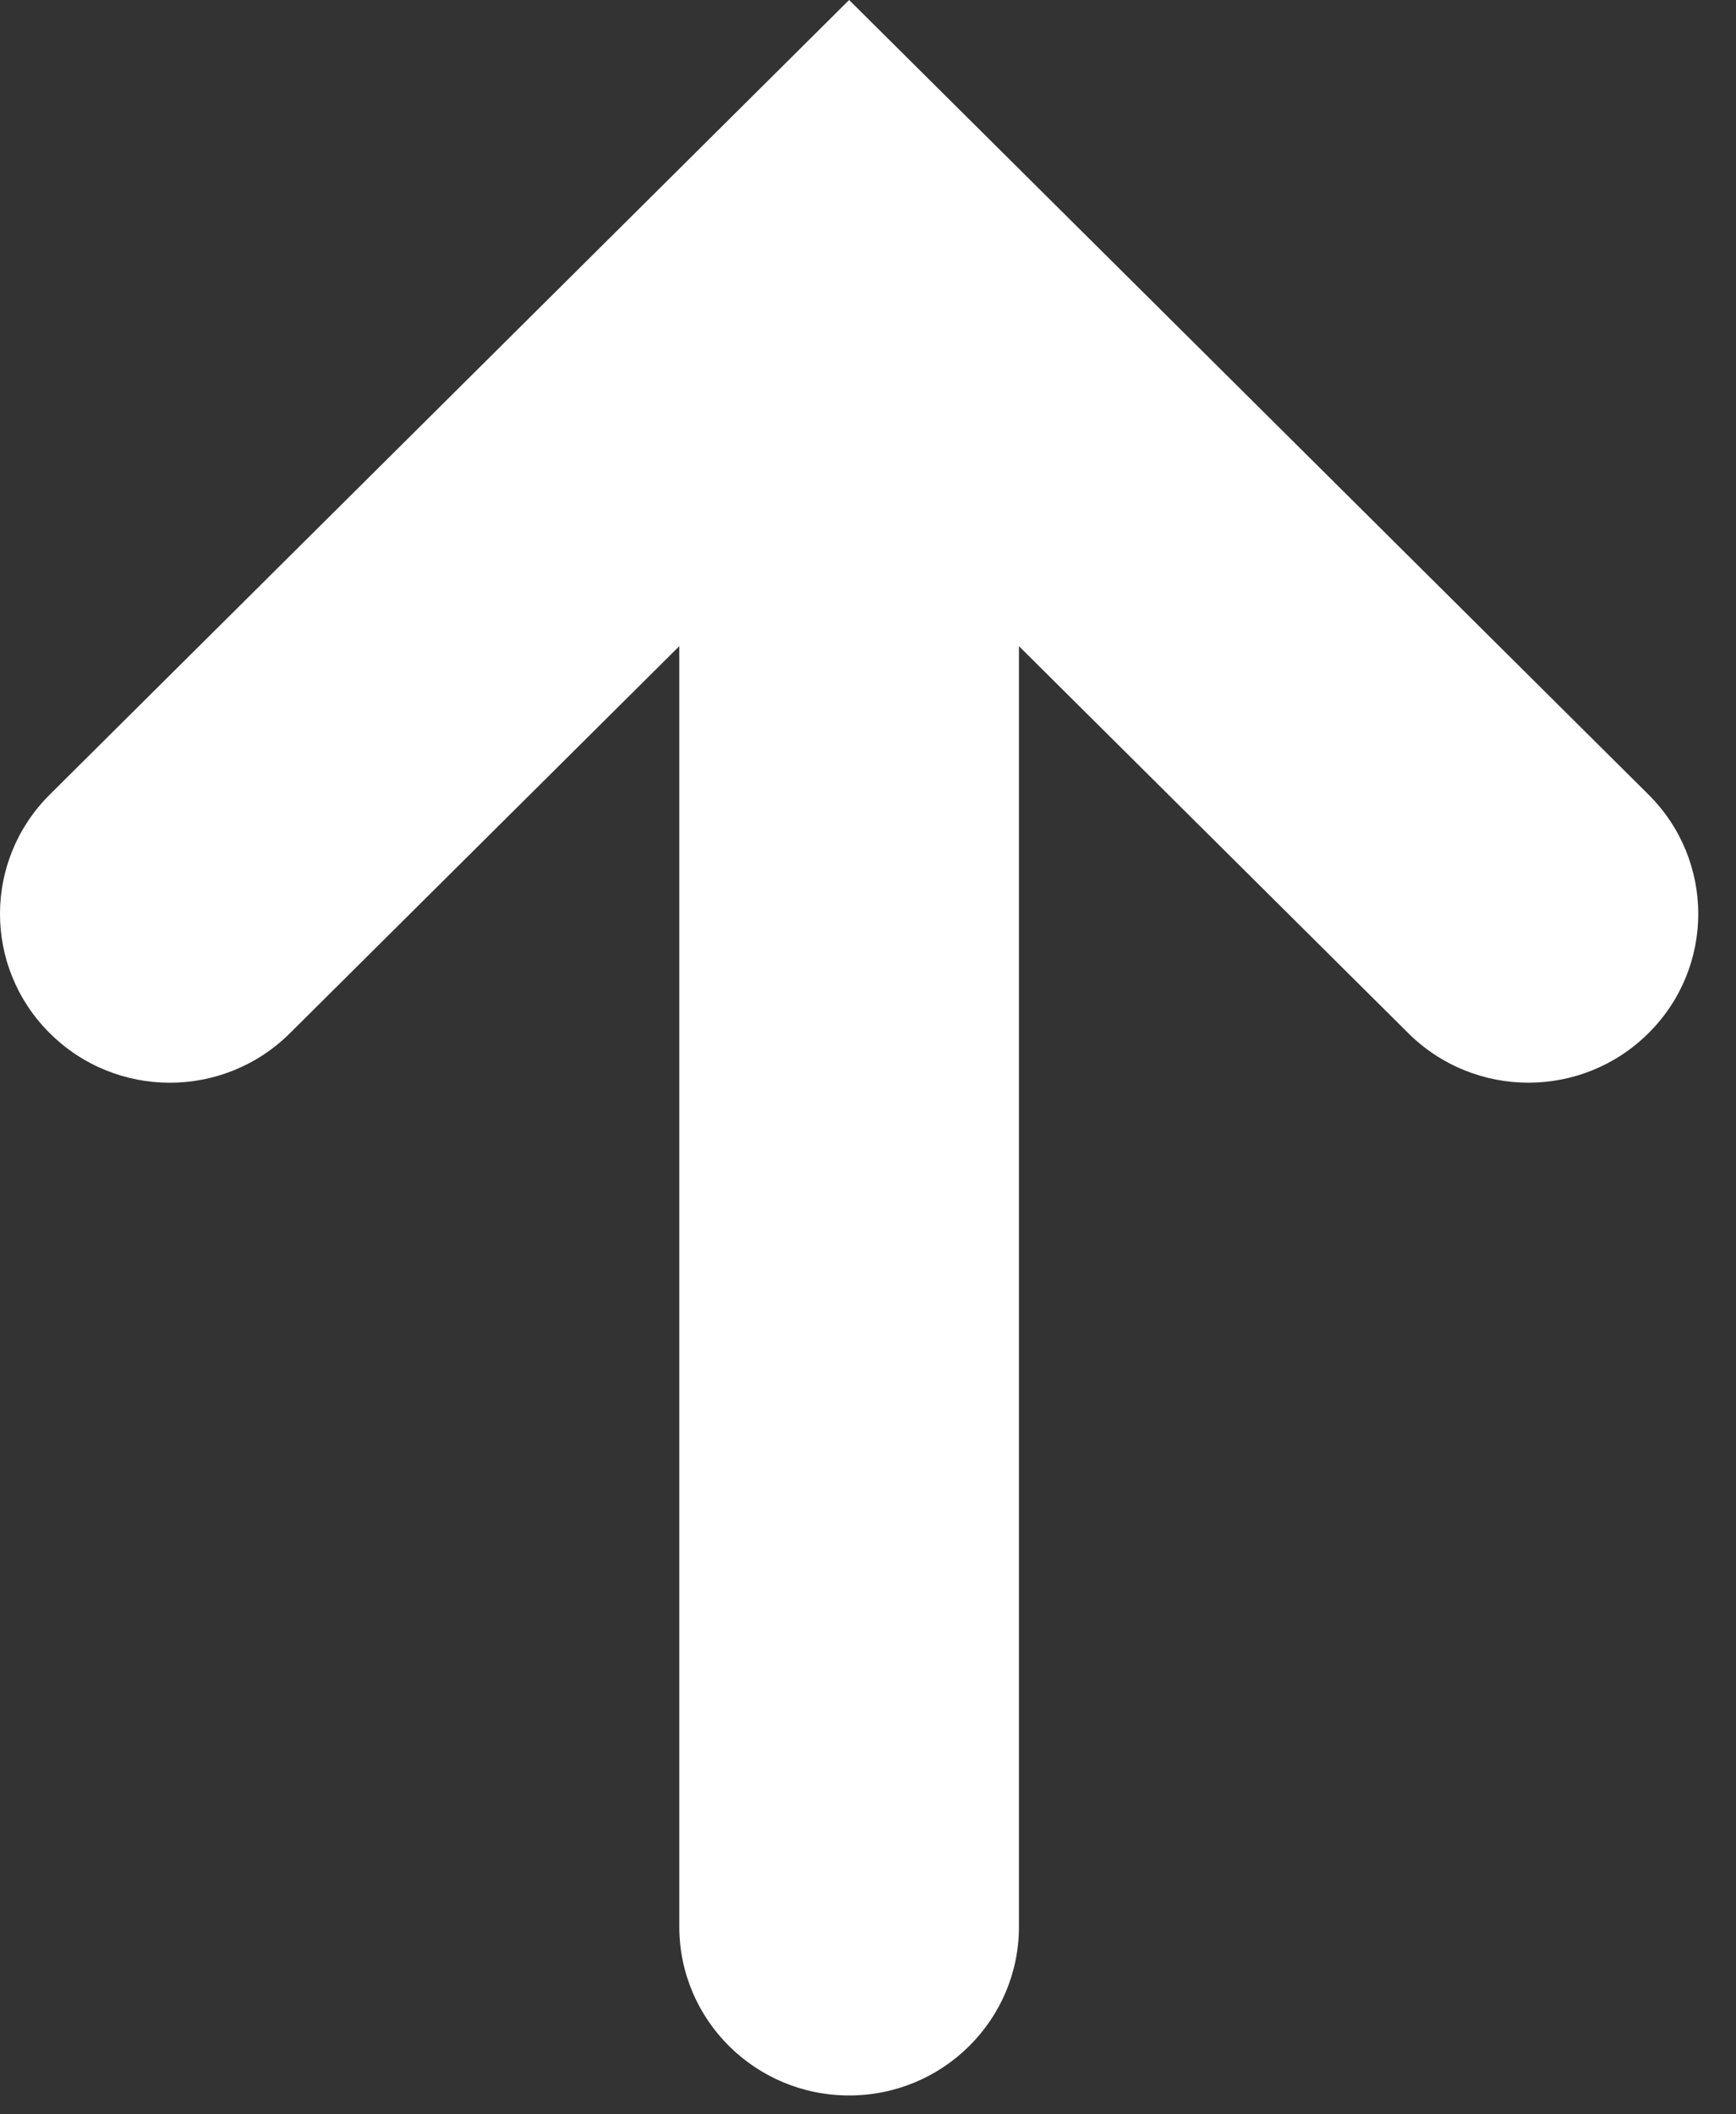
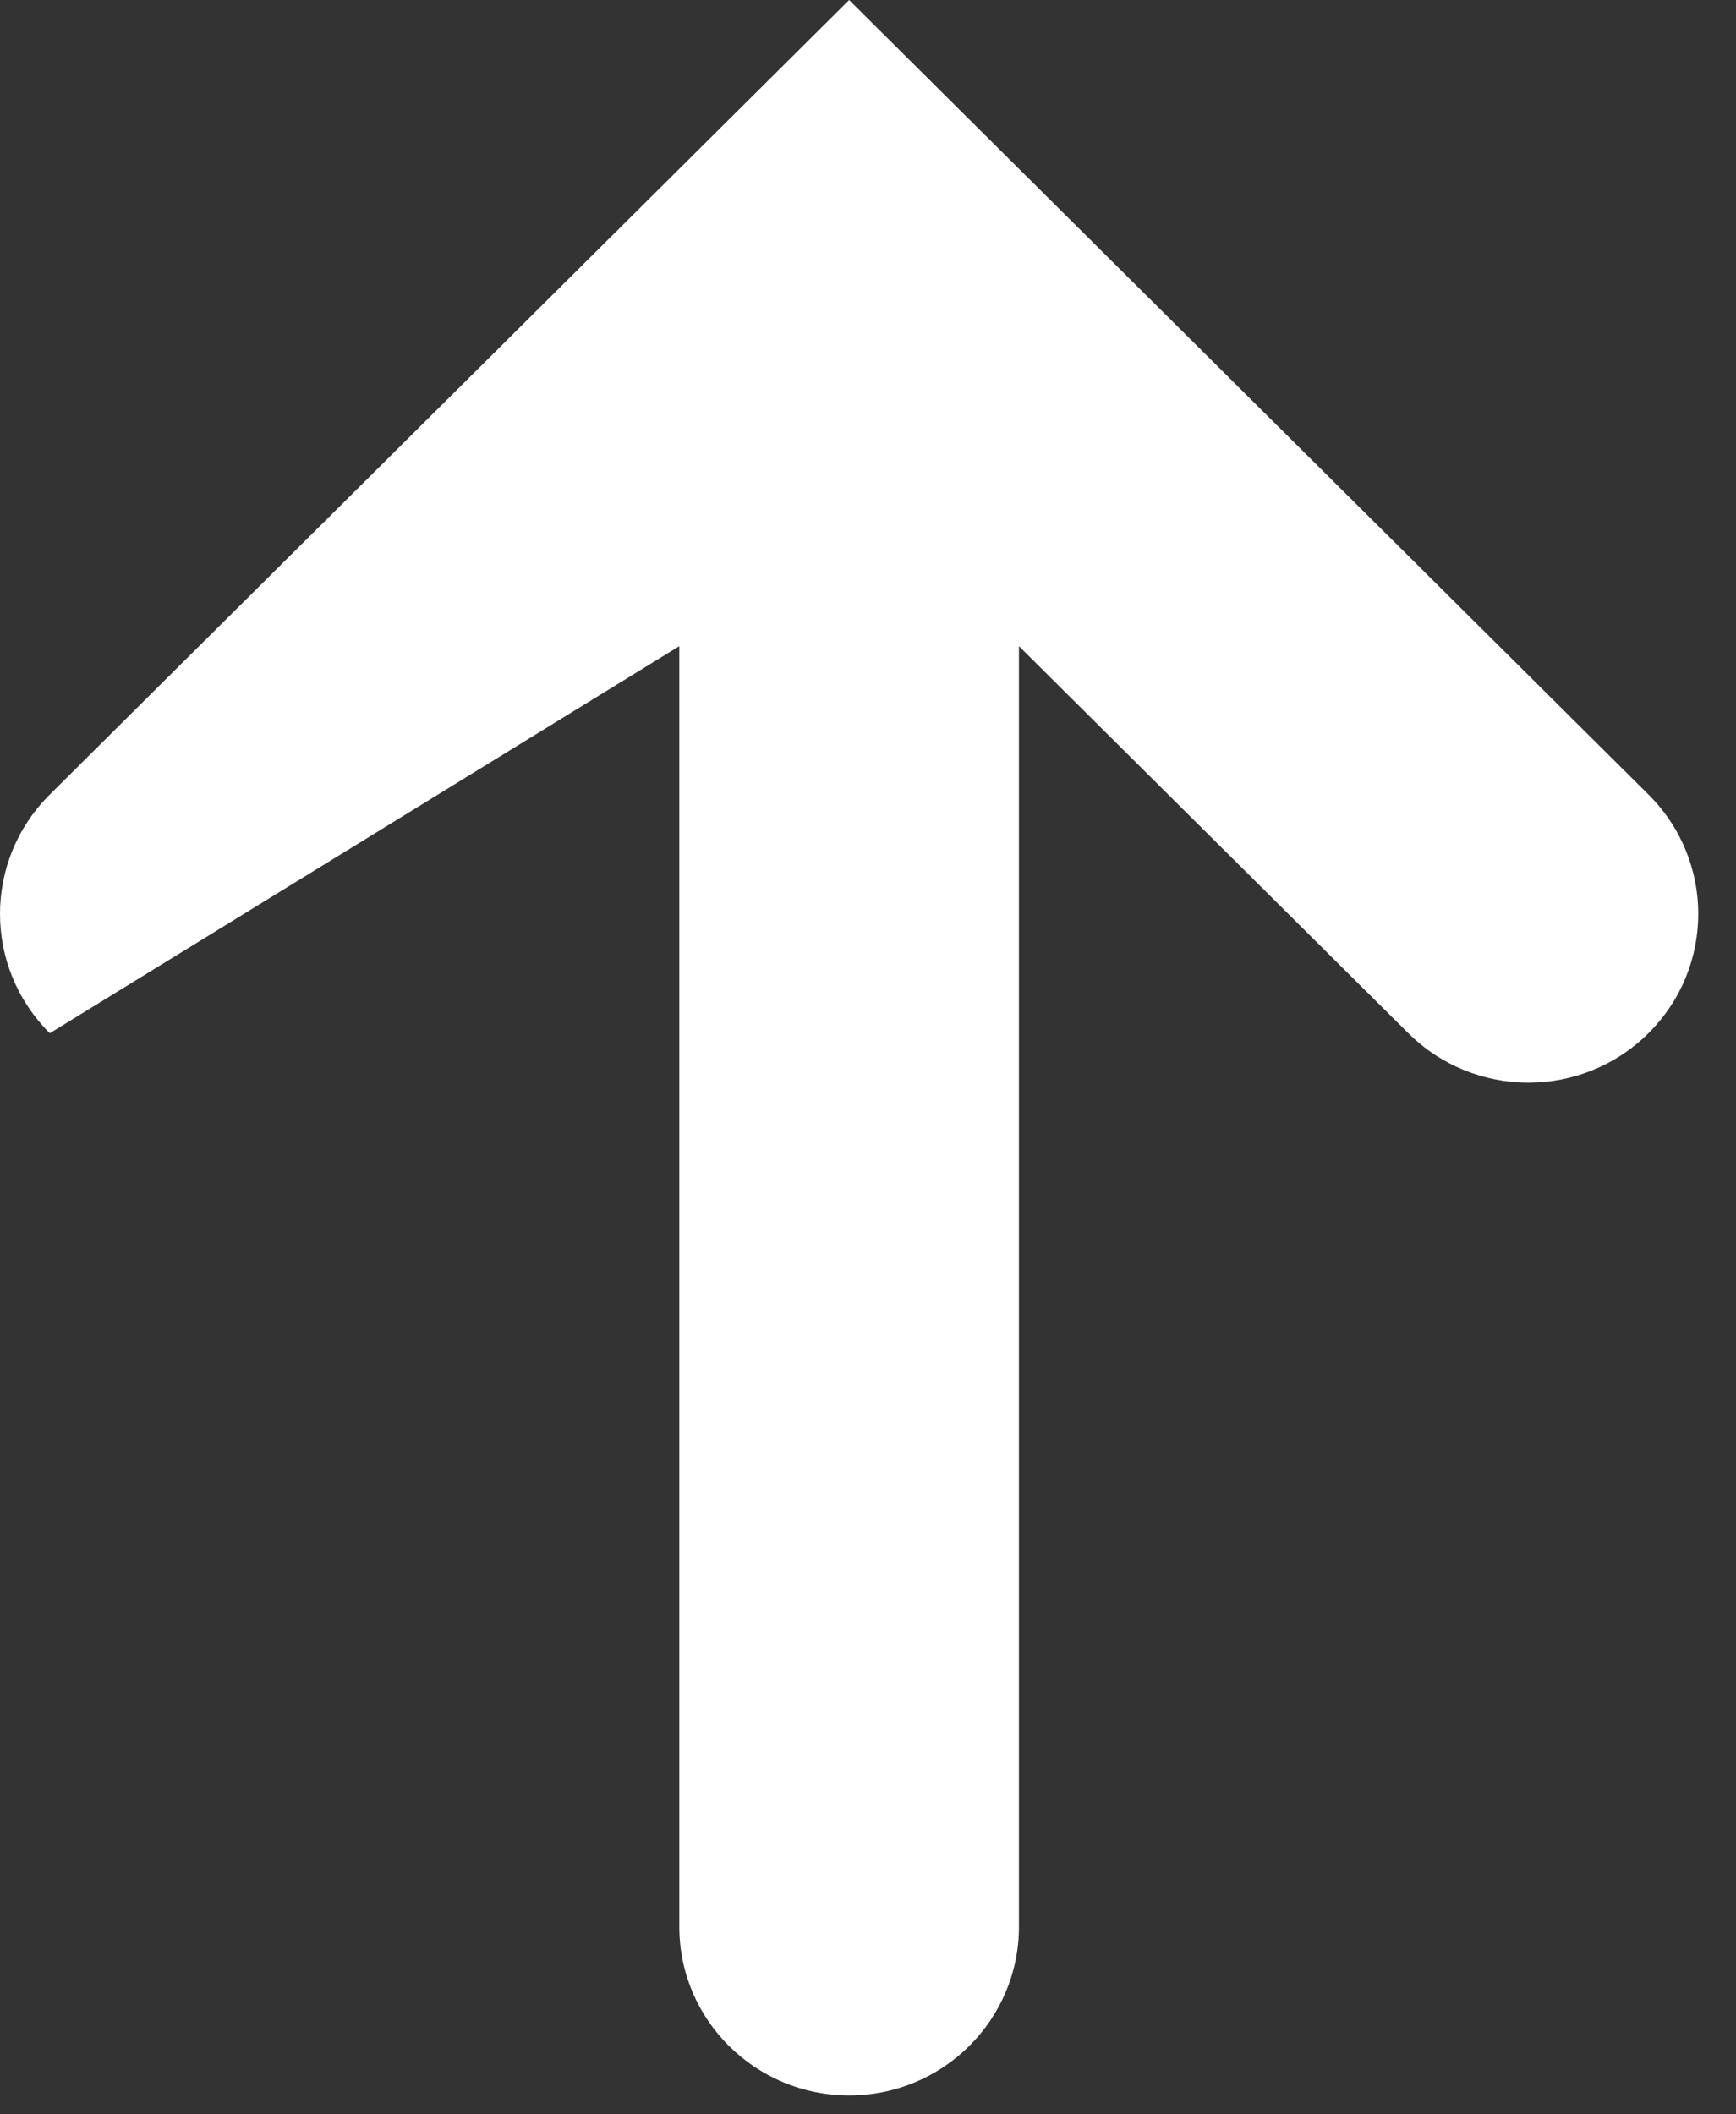
<svg xmlns="http://www.w3.org/2000/svg" width="23px" height="28px" viewBox="0 0 23 28" version="1.1">
  <rect x="0" y="0" width="23" height="28" fill="#333333" stroke="none" />
  <title>Path</title>
  <desc>Created with Sketch.</desc>
  <g id="Page-1" stroke="none" stroke-width="1" fill="none" fill-rule="evenodd">
    <g id="desktop-home" transform="translate(-22, -5646)" fill="#FFFFFF" fill-rule="nonzero">
      <g id="desktop-footer" transform="translate(0, 5306)">
        <g id="Group-11">
          <g id="Group-25" transform="translate(0, 321)">
-             <path d="M33.25,19 L22.66,29.522 C21.78,30.396 21.78,31.809 22.66,32.683 C23.539,33.557 24.961,33.557 25.841,32.683 L31,27.557 L31,44.515 C31,45.749 32.006,46.75 33.25,46.75 C34.494,46.75 35.5,45.749 35.5,44.515 L35.5,27.557 L40.659,32.683 C41.098,33.119 41.674,33.338 42.25,33.338 C42.826,33.338 43.401,33.119 43.84,32.683 C44.72,31.809 44.72,30.396 43.84,29.522 L33.25,19 Z" id="Path" />
+             <path d="M33.25,19 L22.66,29.522 C21.78,30.396 21.78,31.809 22.66,32.683 L31,27.557 L31,44.515 C31,45.749 32.006,46.75 33.25,46.75 C34.494,46.75 35.5,45.749 35.5,44.515 L35.5,27.557 L40.659,32.683 C41.098,33.119 41.674,33.338 42.25,33.338 C42.826,33.338 43.401,33.119 43.84,32.683 C44.72,31.809 44.72,30.396 43.84,29.522 L33.25,19 Z" id="Path" />
          </g>
        </g>
      </g>
    </g>
  </g>
</svg>